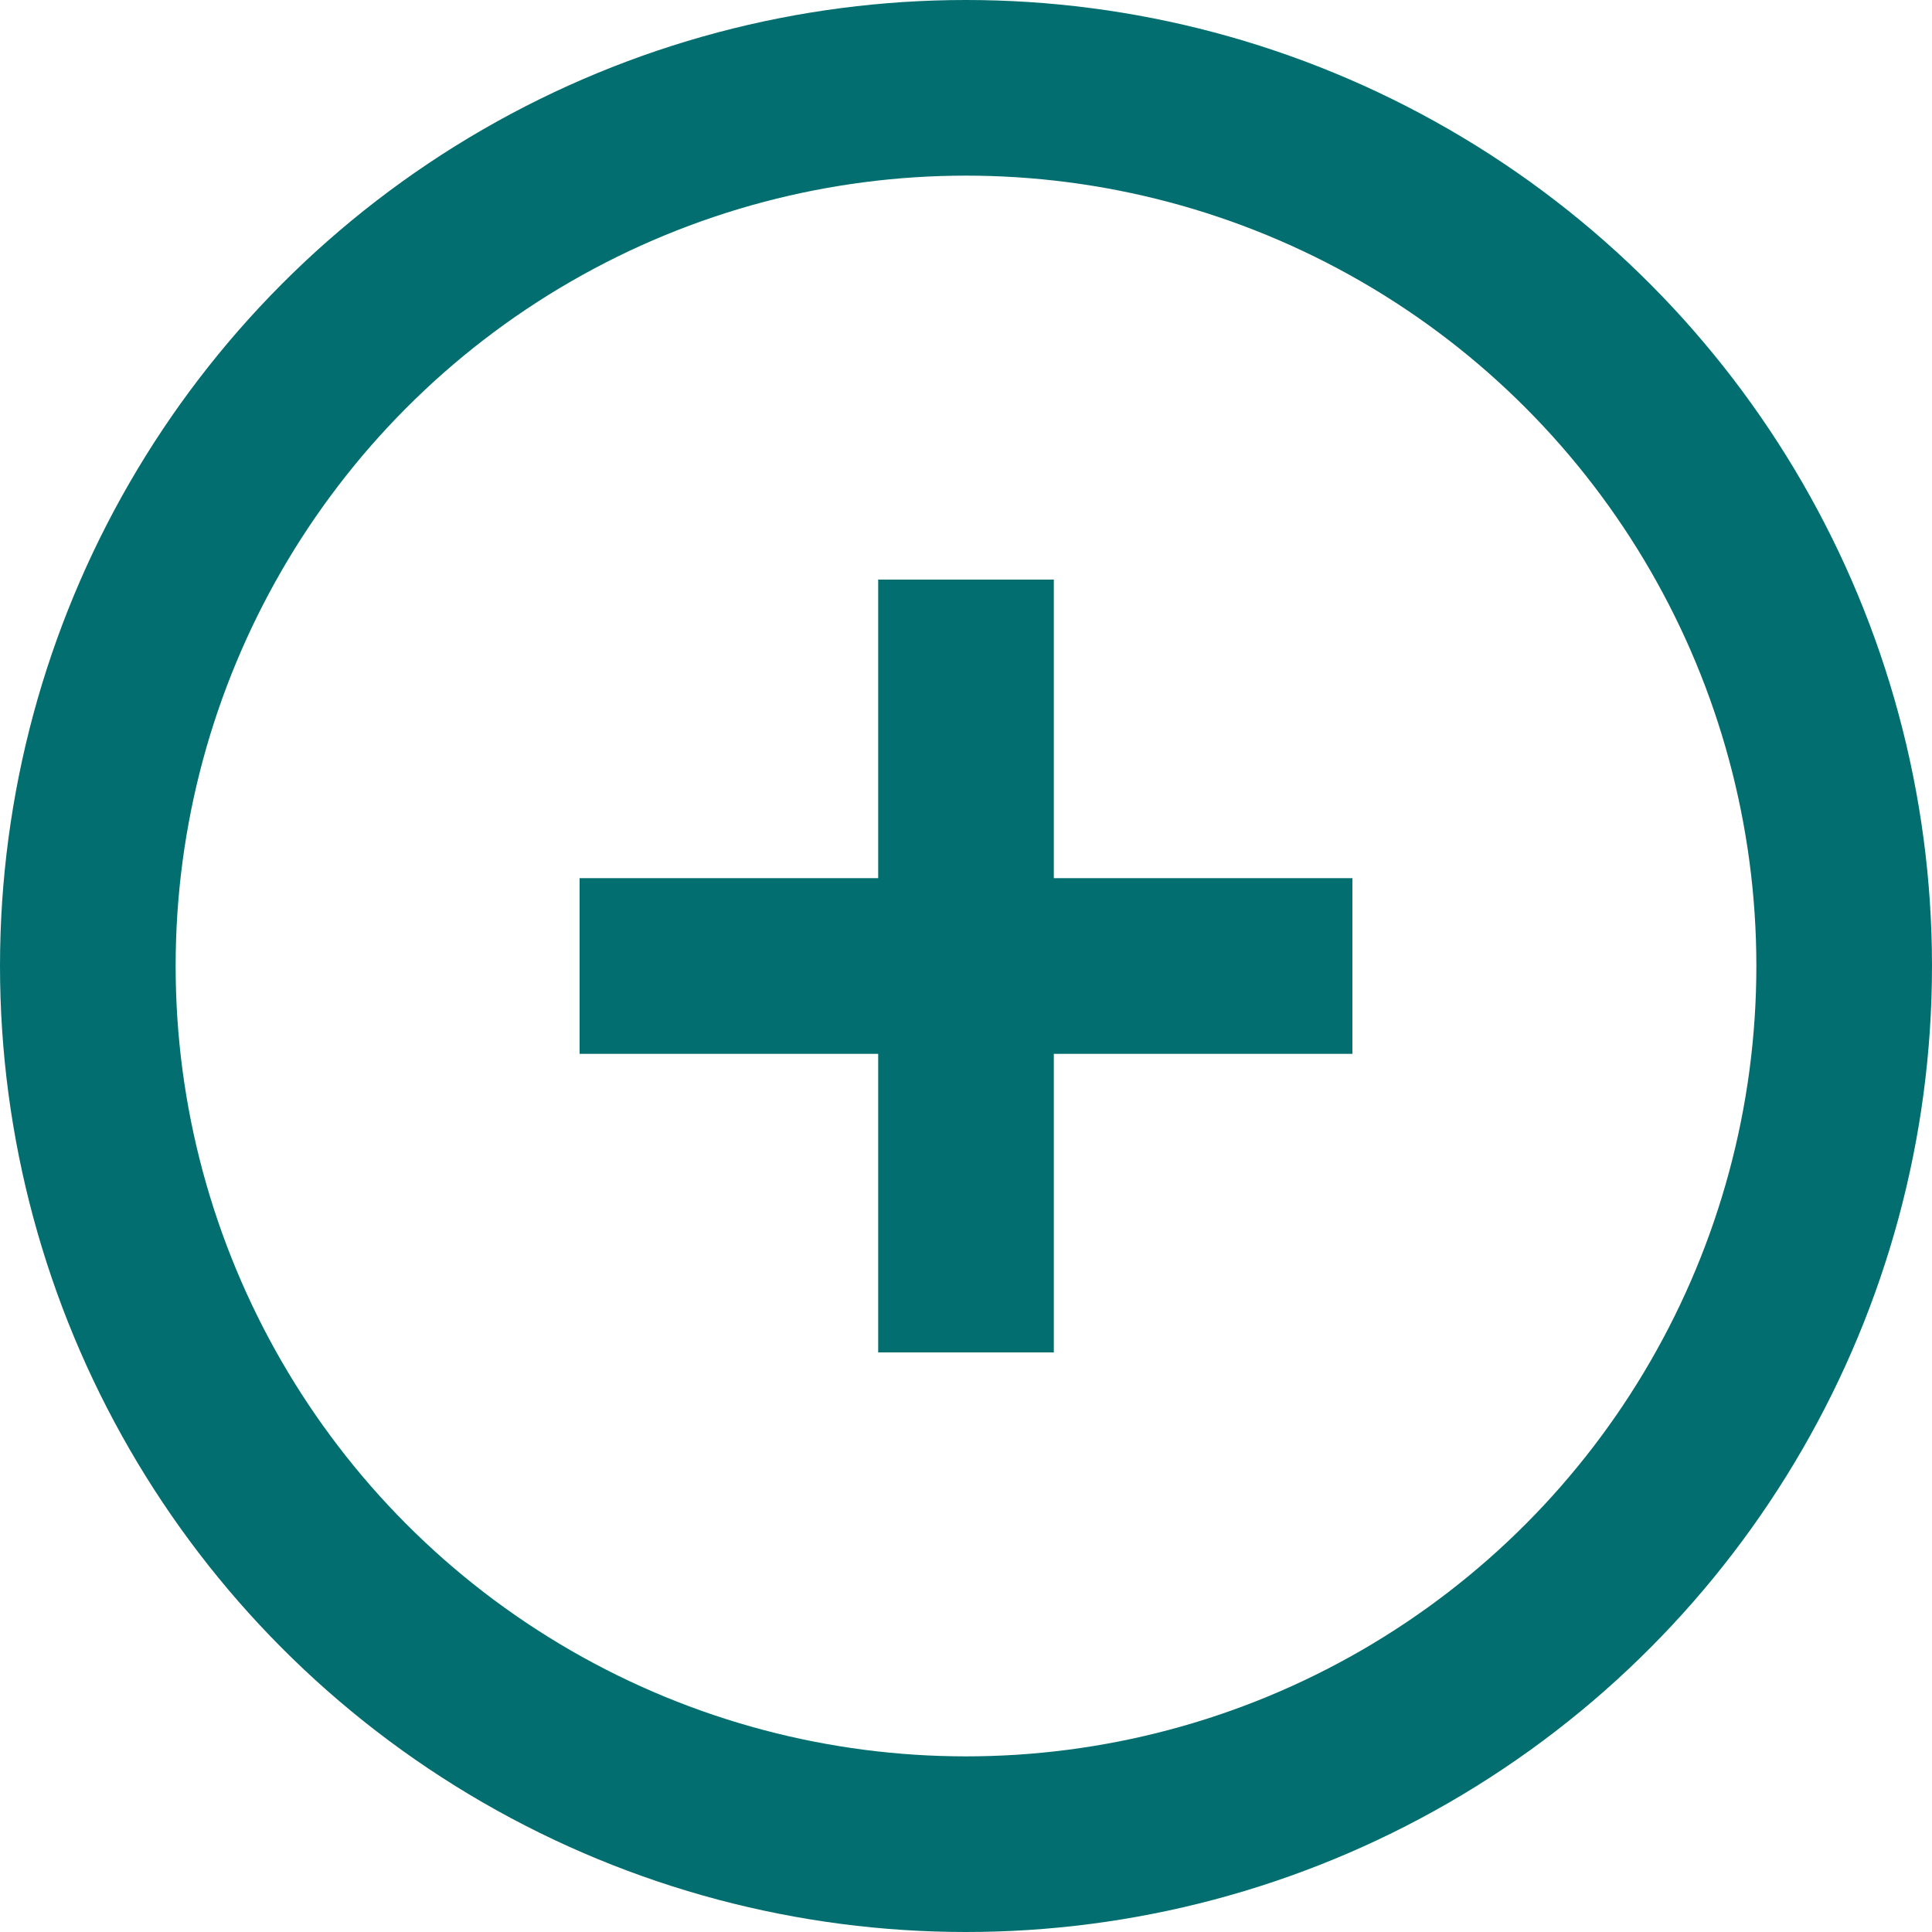
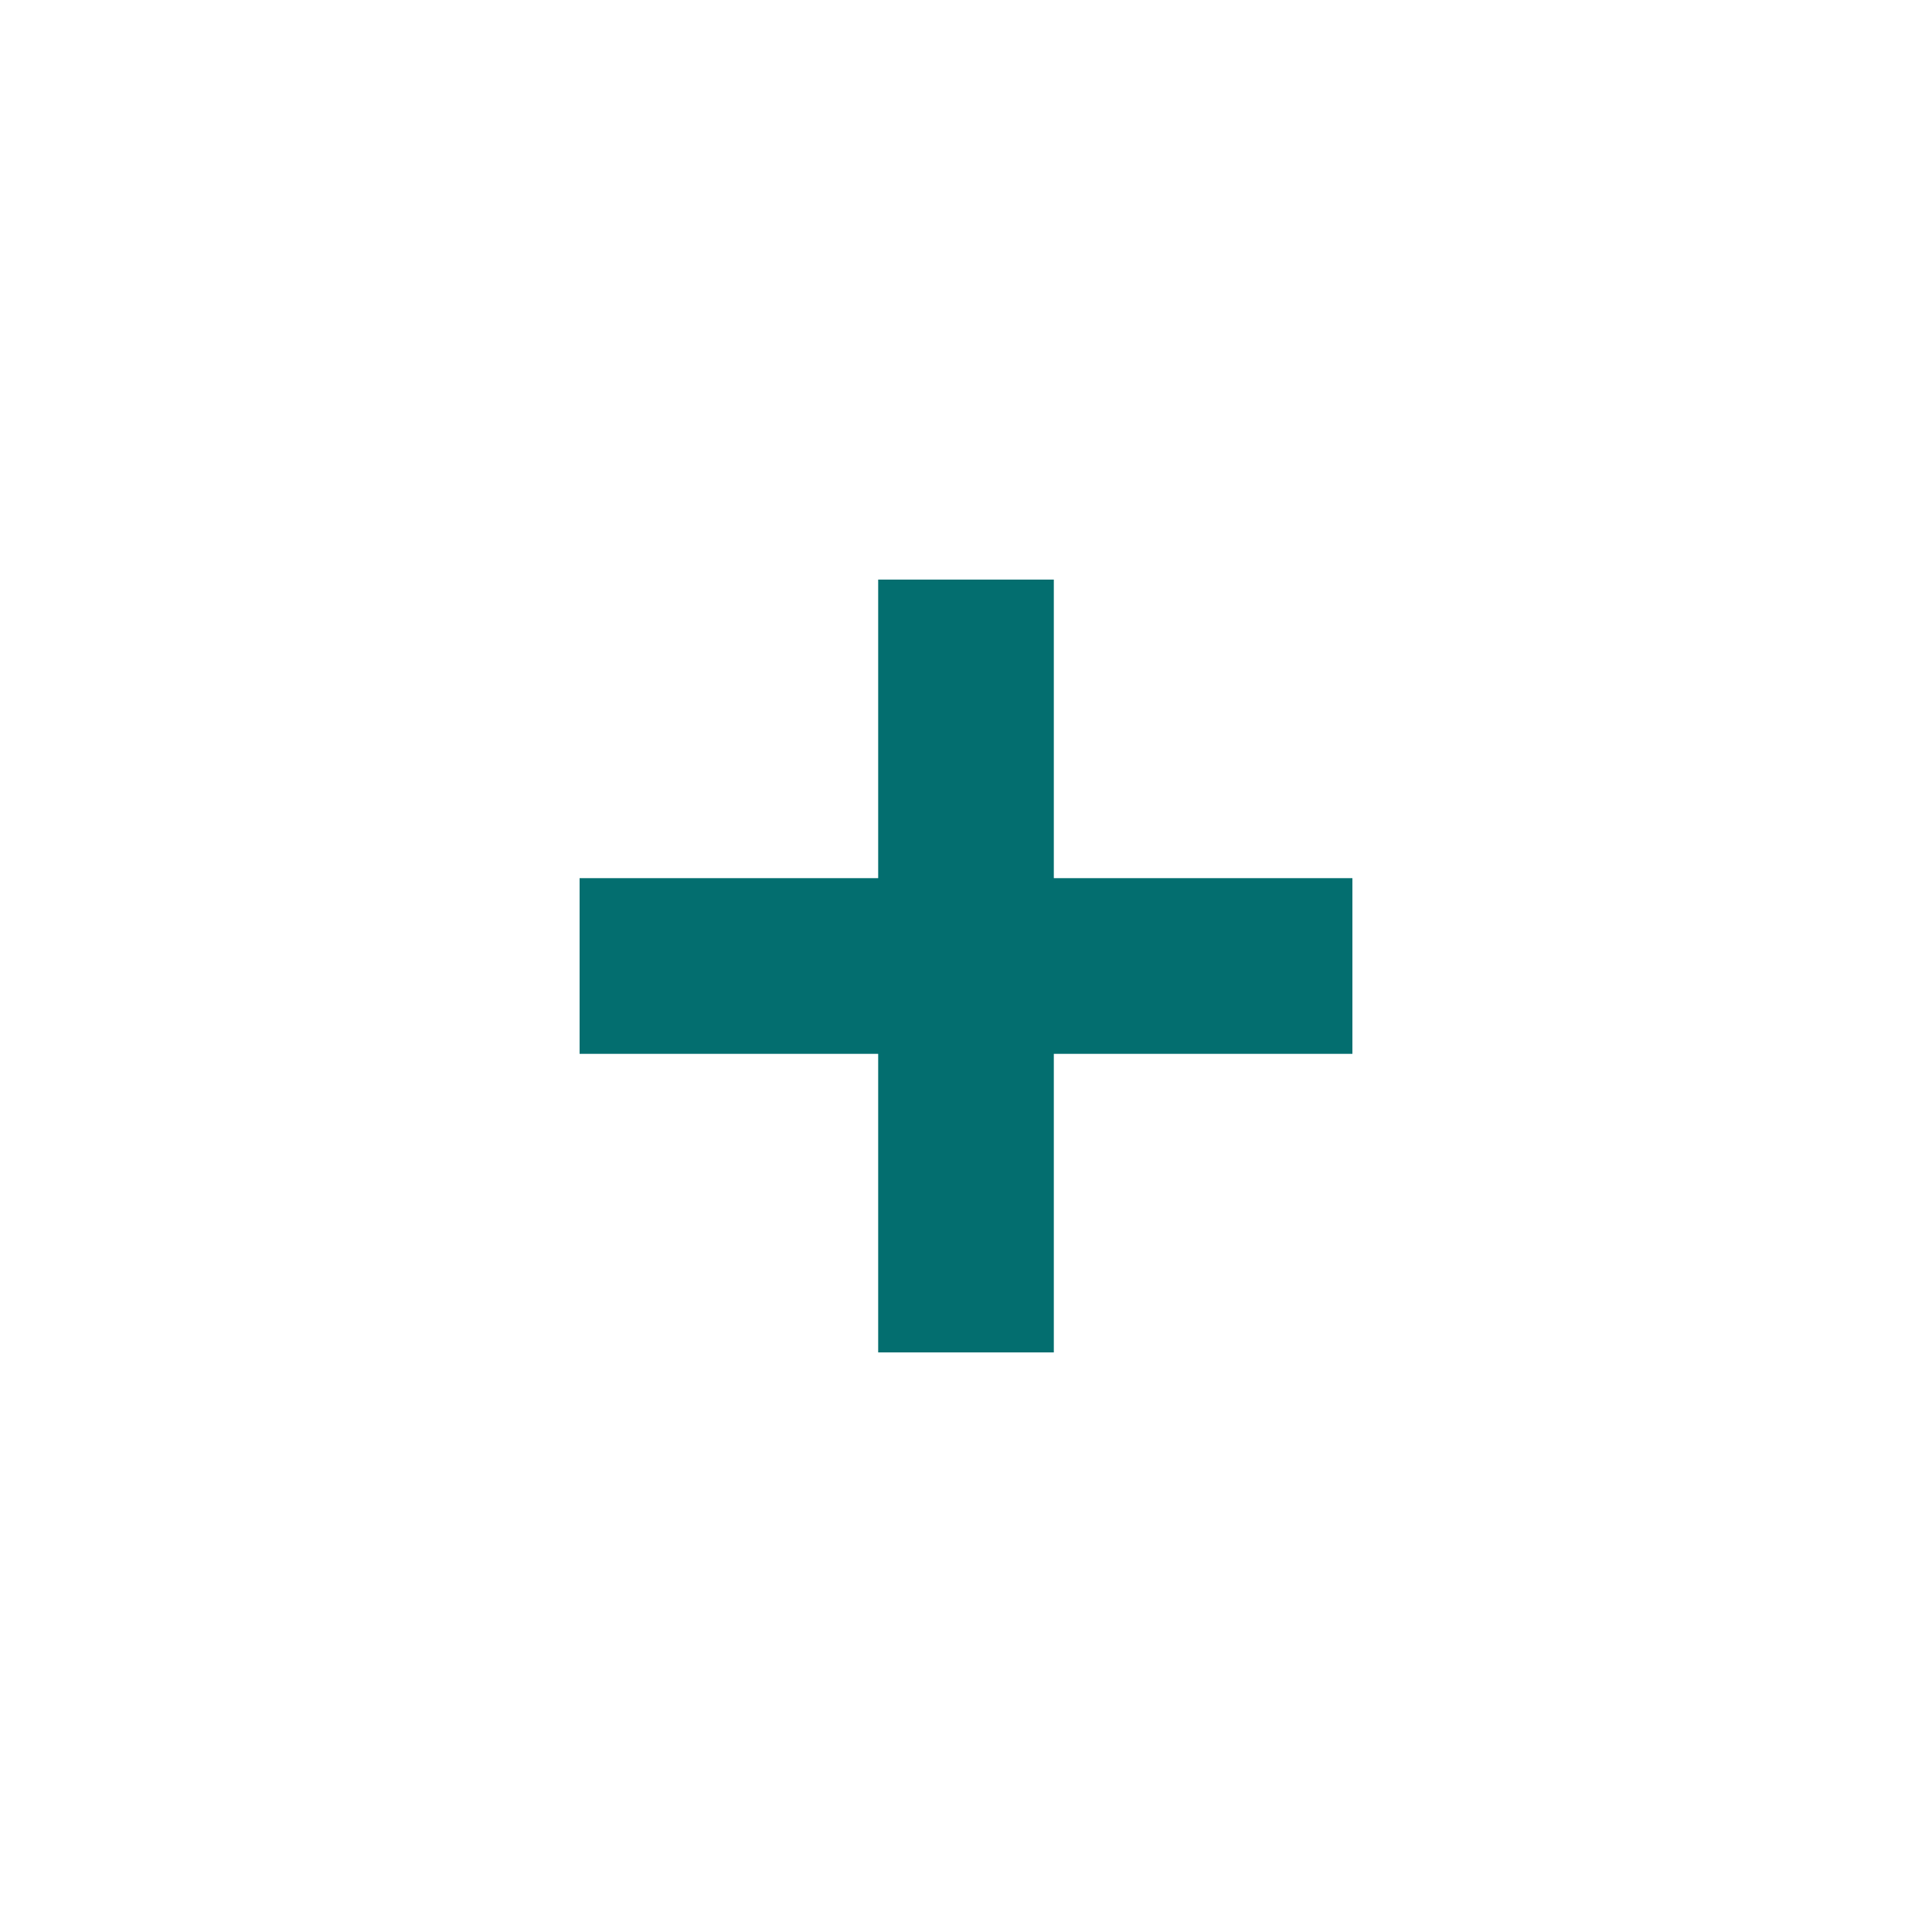
<svg xmlns="http://www.w3.org/2000/svg" width="22px" height="22px" viewBox="0 0 22 22" version="1.1">
  <title>6C9D4DB6-45AD-4585-9CCE-DBEC28F92F43</title>
  <g id="Google-Version" stroke="none" stroke-width="1" fill="none" fill-rule="evenodd">
    <g id="Google_LP_acedimcs" transform="translate(-312, -5777)" stroke="#036E6F" stroke-width="2">
      <g id="plus" transform="translate(313, 5778)">
-         <circle id="Oval" cx="10" cy="10" r="10" />
        <g id="Group-24" transform="translate(5.6, 5.6)" fill="#D8D8D8">
          <line x1="4.4" y1="0" x2="4.4" y2="8.8" id="Path-3" />
          <line x1="4.4" y1="-3.7658765e-13" x2="4.4" y2="8.8" id="Path-3-Copy" transform="translate(4.4, 4.4) rotate(-90) translate(-4.4, -4.4) " />
        </g>
      </g>
    </g>
  </g>
</svg>